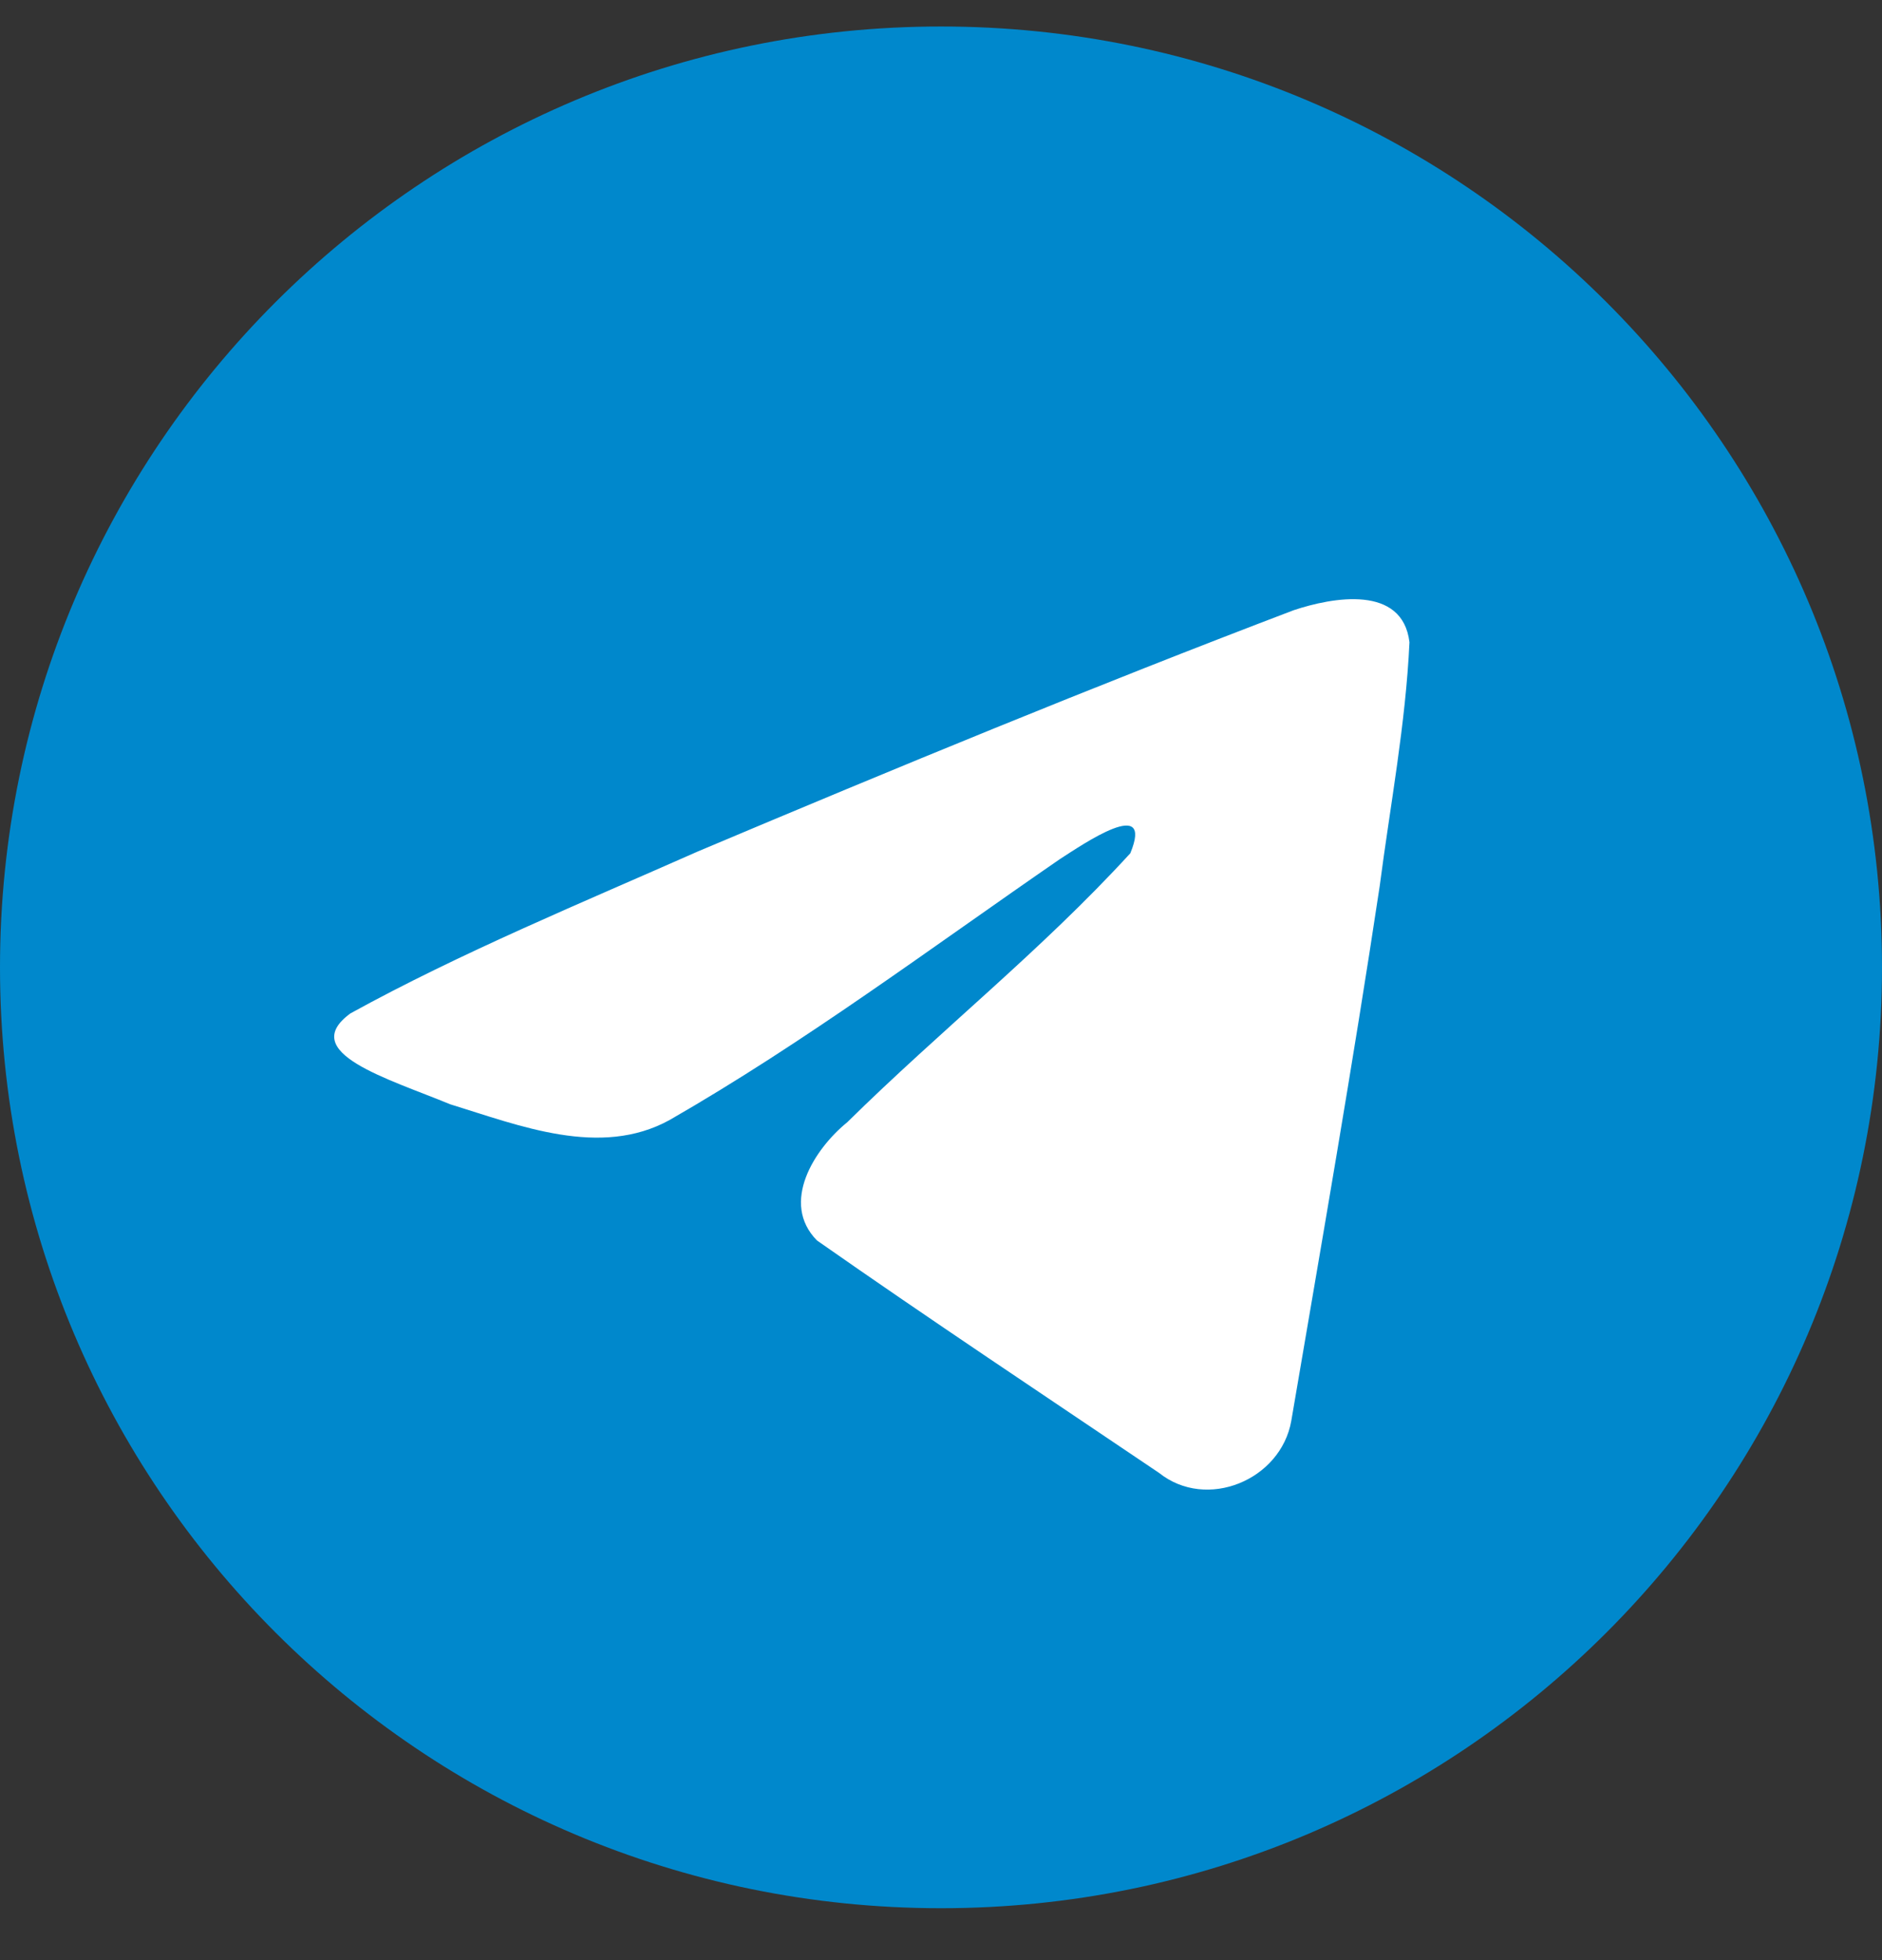
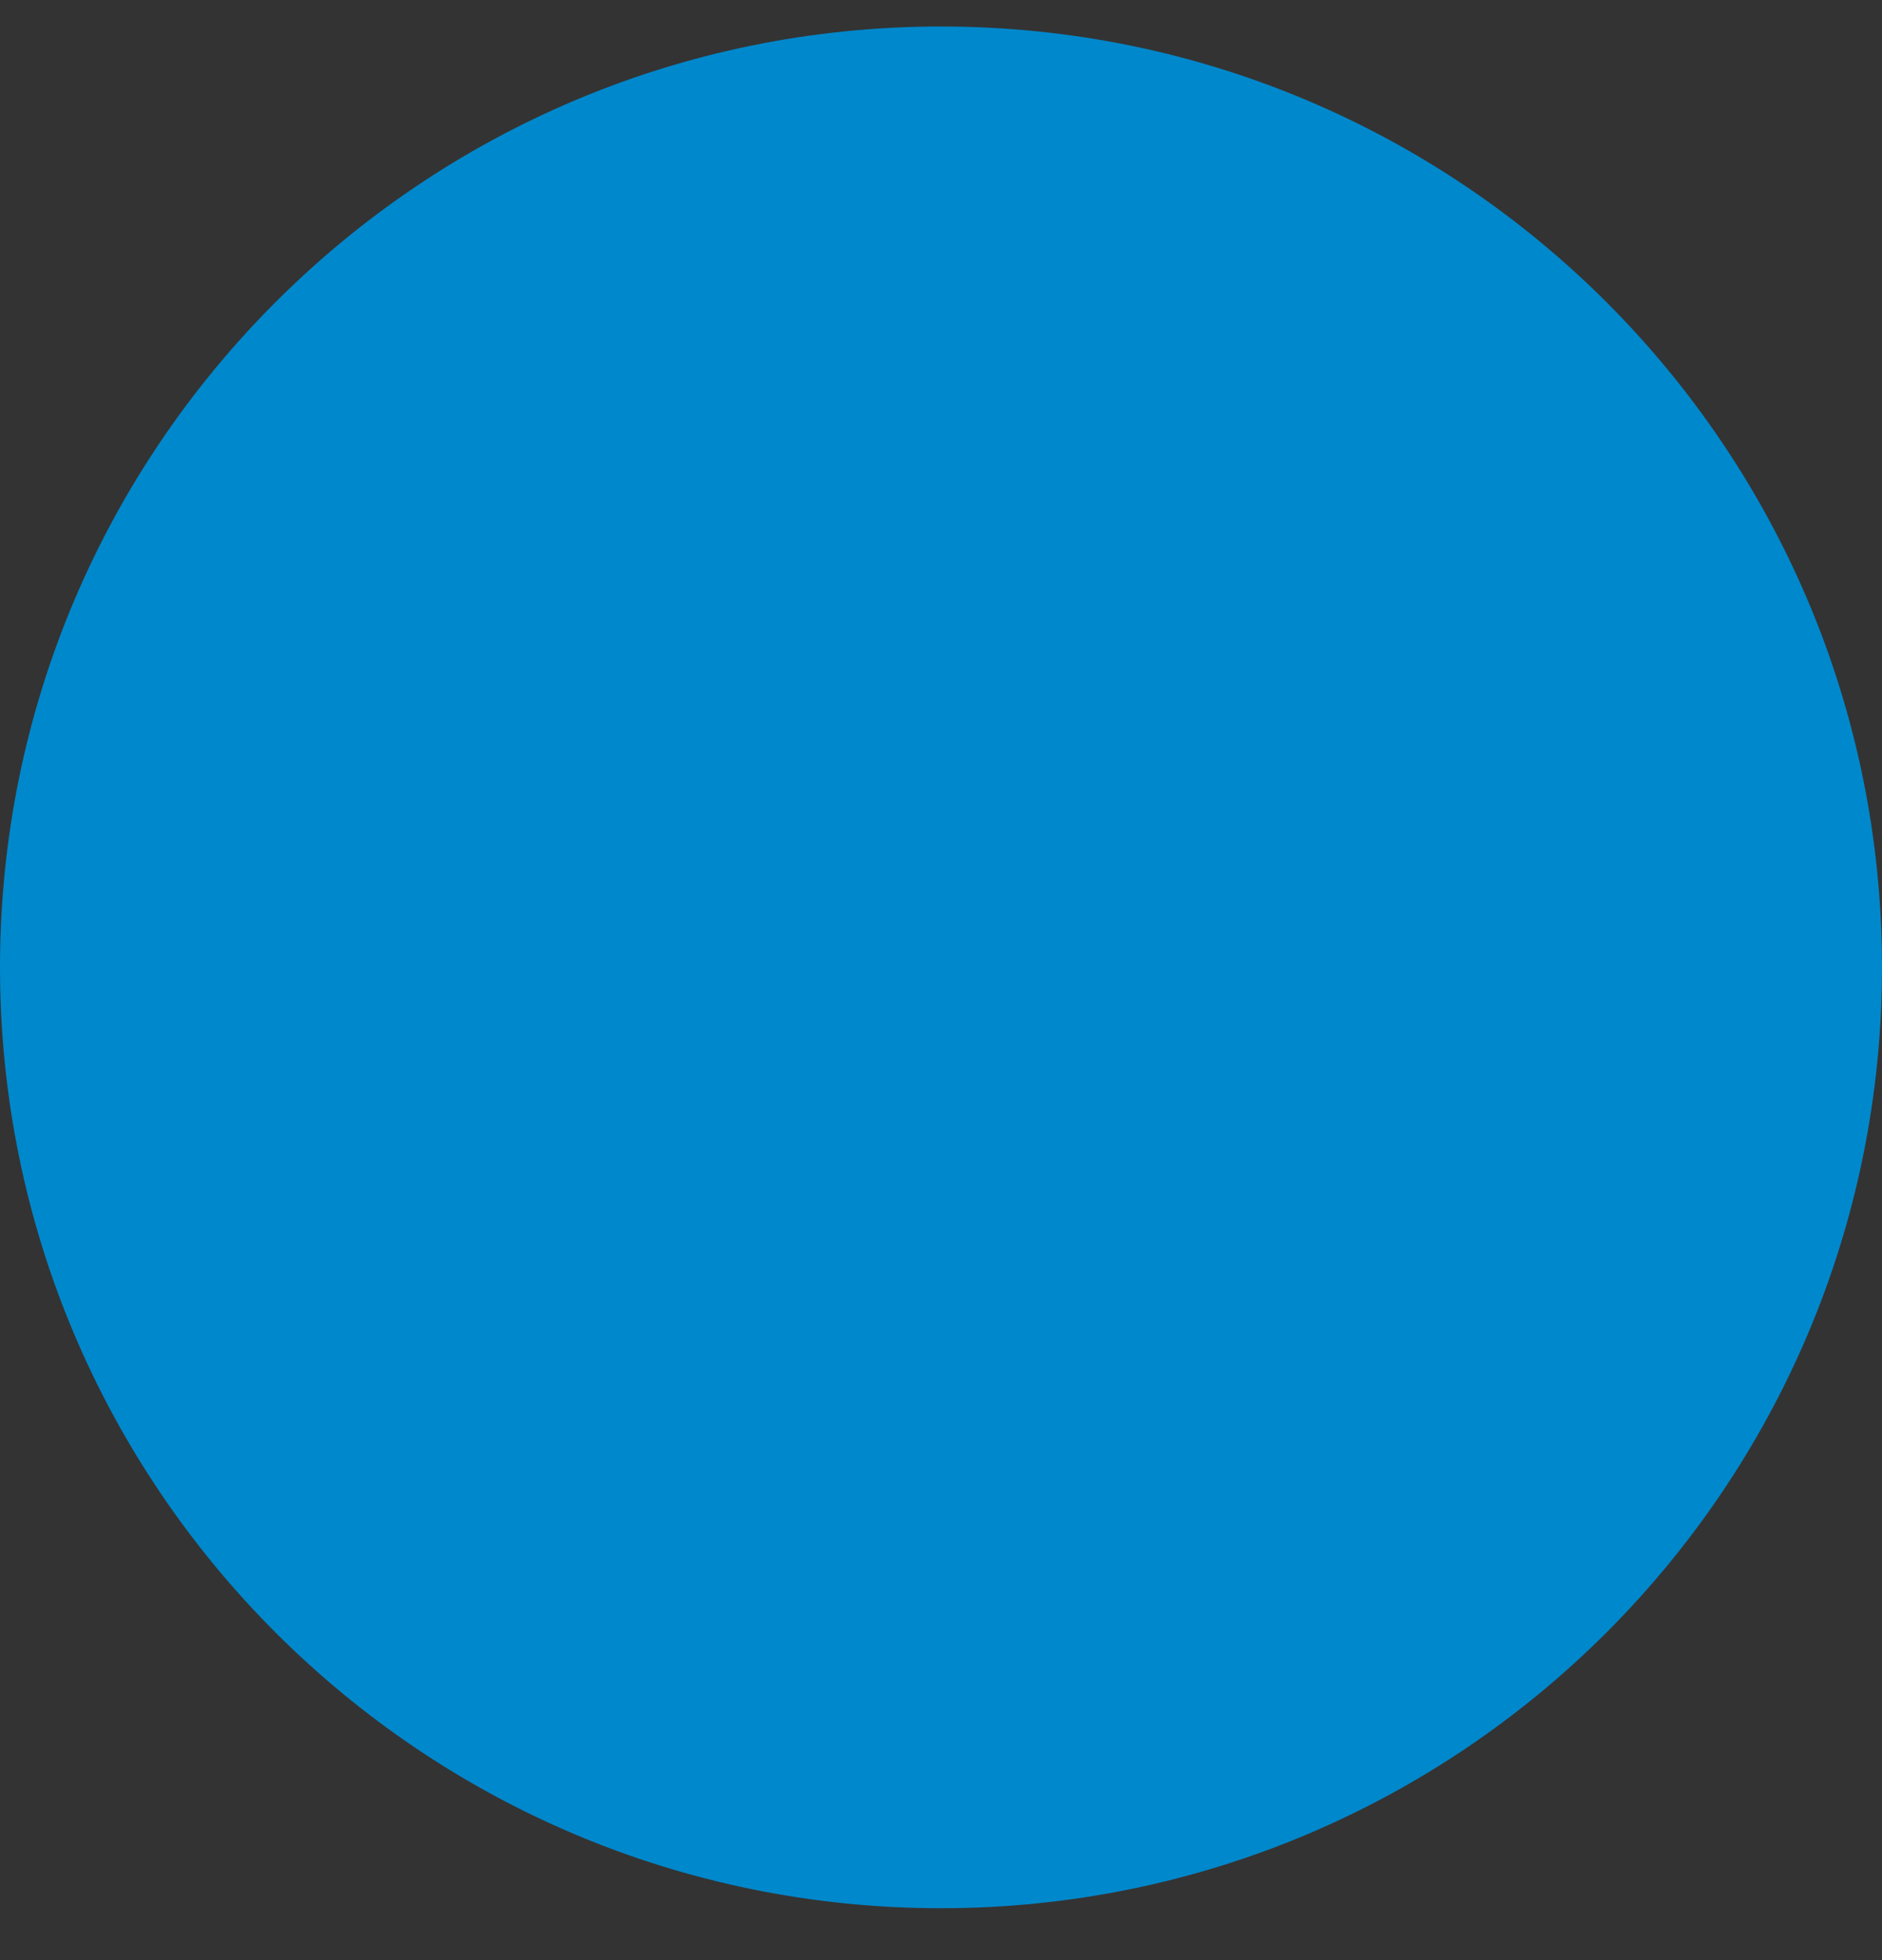
<svg xmlns="http://www.w3.org/2000/svg" width="24" height="25" viewBox="0 0 24 25" fill="none">
  <rect x="0" y="0" width="24" height="25" fill="#333333" stroke="none" />
  <path d="M12 24.338C18.627 24.338 24 18.965 24 12.338C24 5.71 18.627 0.338 12 0.338C5.373 0.338 0 5.71 0 12.338C0 18.965 5.373 24.338 12 24.338Z" fill="#0088CC" />
-   <path d="M4.469 12.925C5.872 12.152 7.438 11.507 8.901 10.859C11.418 9.797 13.945 8.754 16.497 7.783C16.994 7.617 17.886 7.455 17.974 8.191C17.926 9.233 17.729 10.269 17.594 11.305C17.251 13.582 16.854 15.852 16.467 18.122C16.334 18.878 15.387 19.27 14.781 18.786C13.324 17.802 11.856 16.828 10.418 15.821C9.947 15.342 10.384 14.655 10.805 14.313C12.004 13.131 13.277 12.126 14.414 10.883C14.72 10.142 13.814 10.766 13.515 10.958C11.873 12.089 10.271 13.29 8.539 14.285C7.655 14.772 6.624 14.356 5.74 14.084C4.947 13.756 3.785 13.425 4.469 12.925L4.469 12.925Z" fill="white" />
</svg>